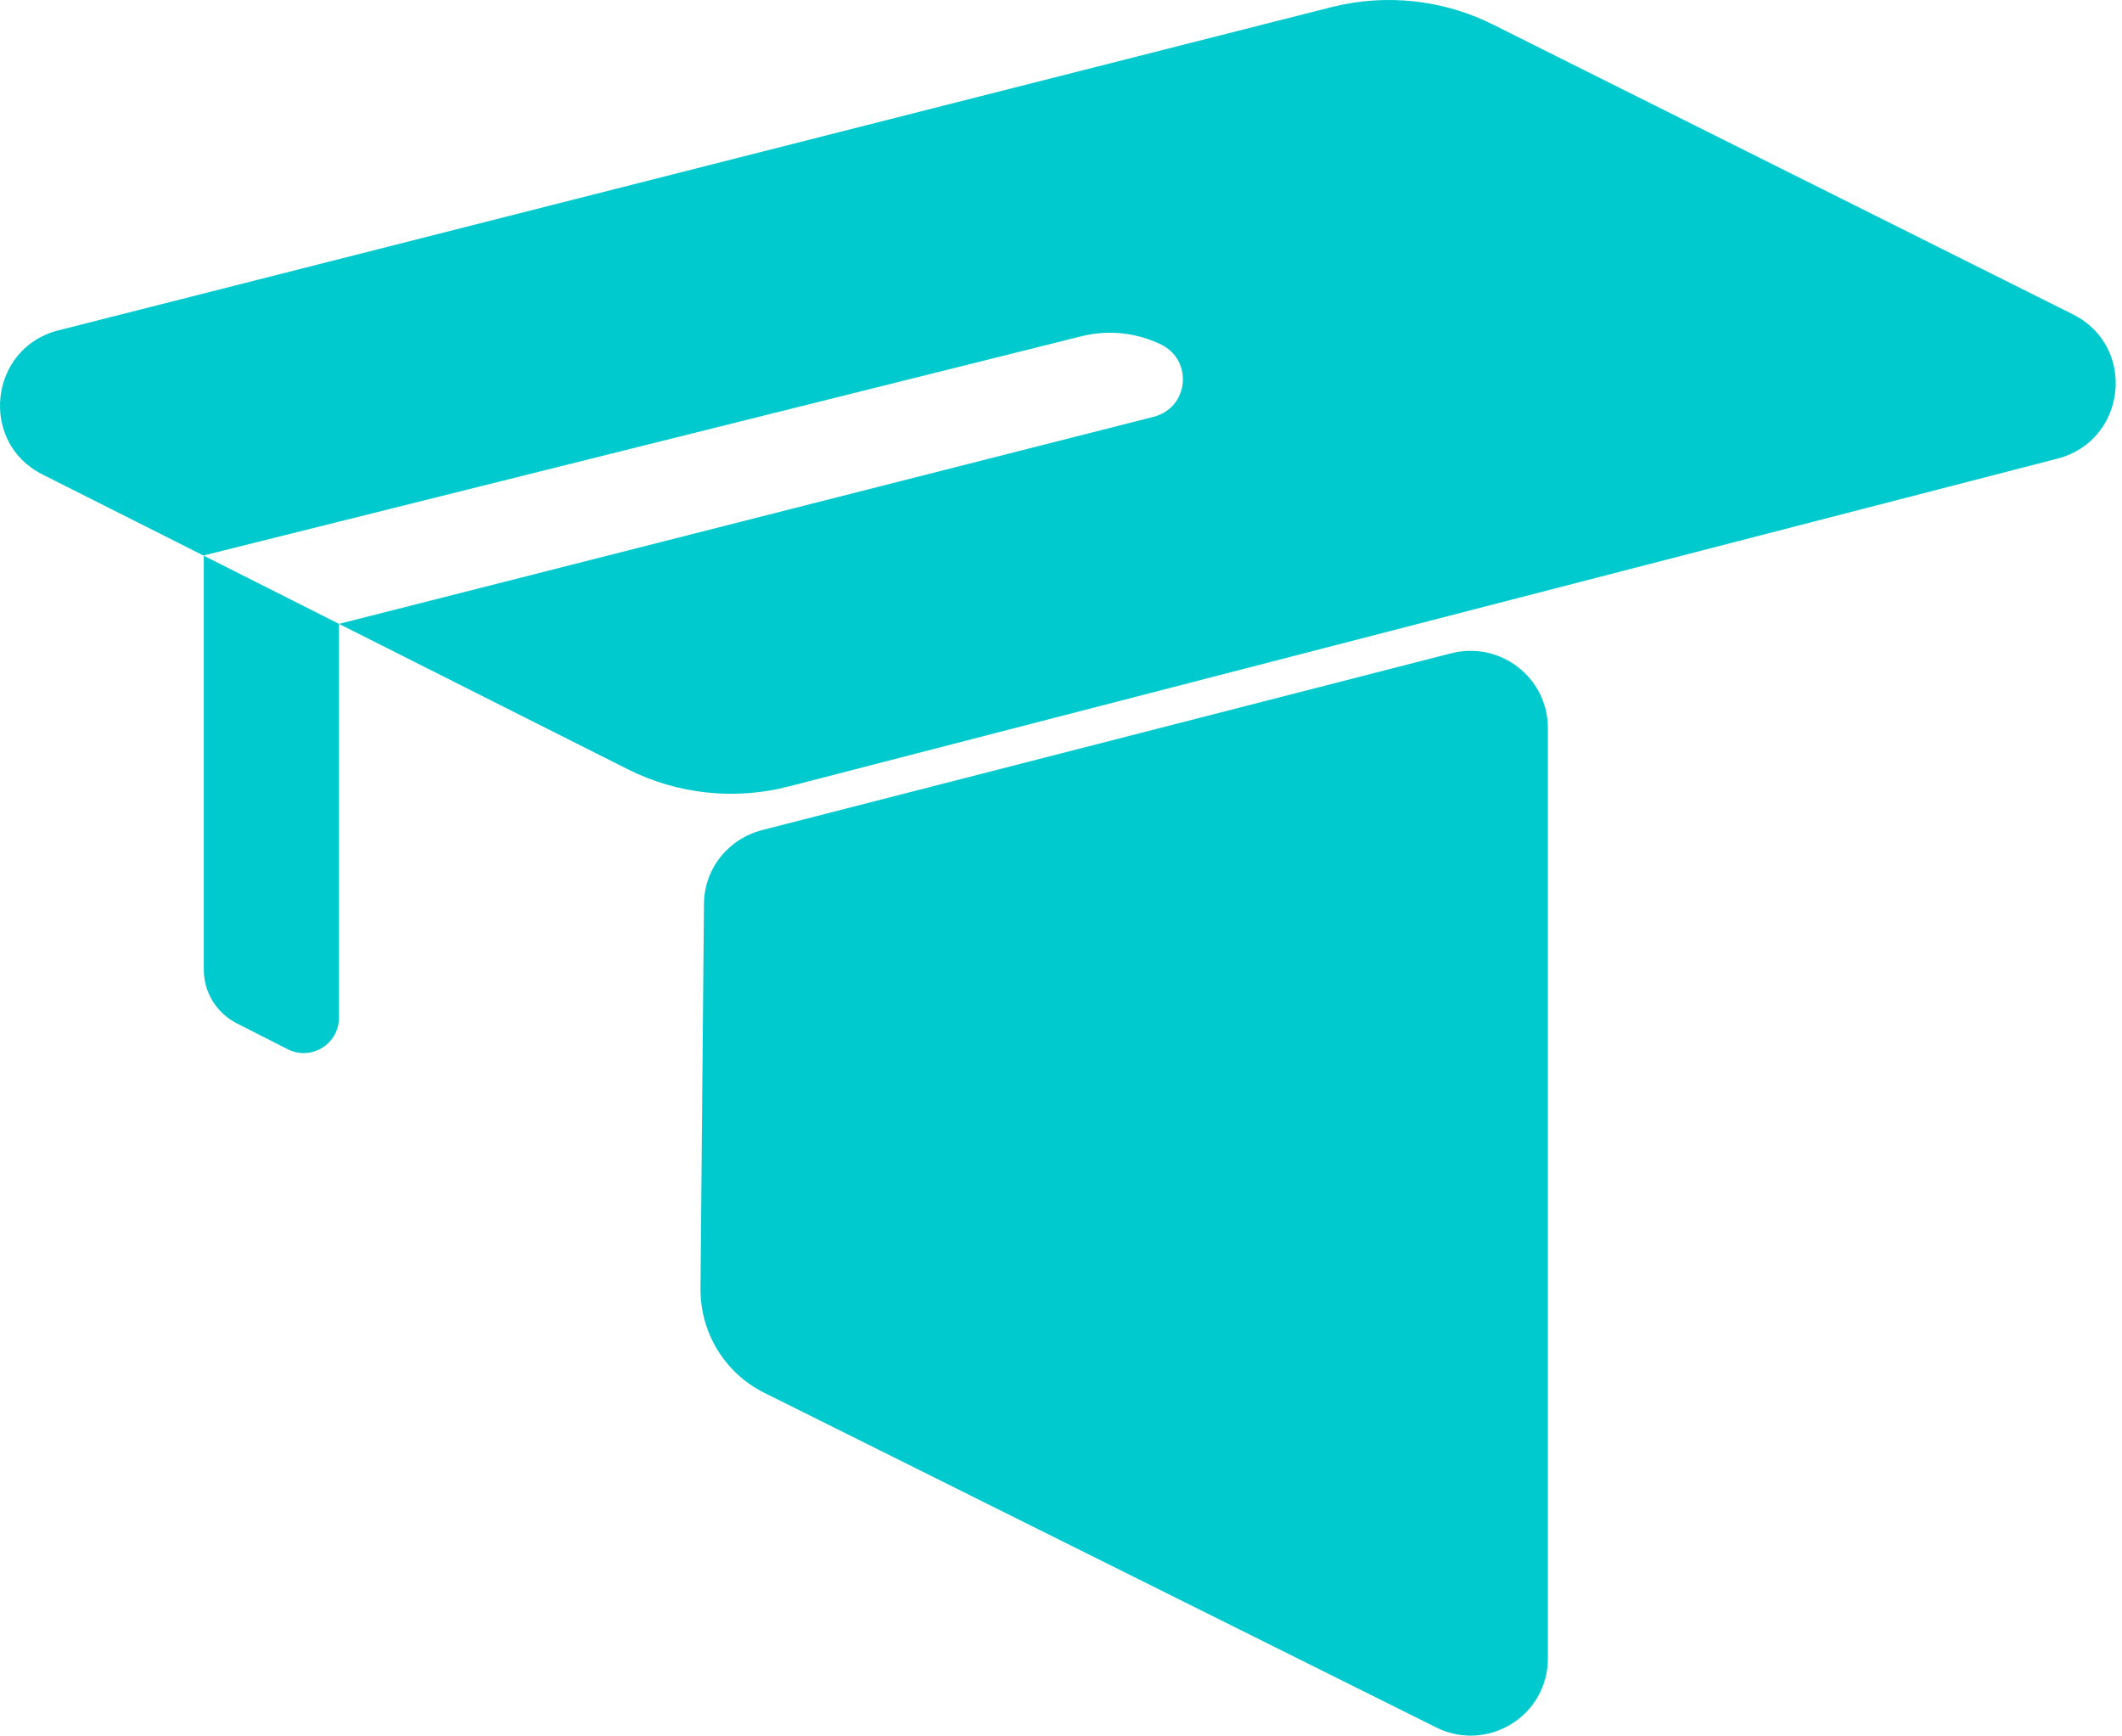
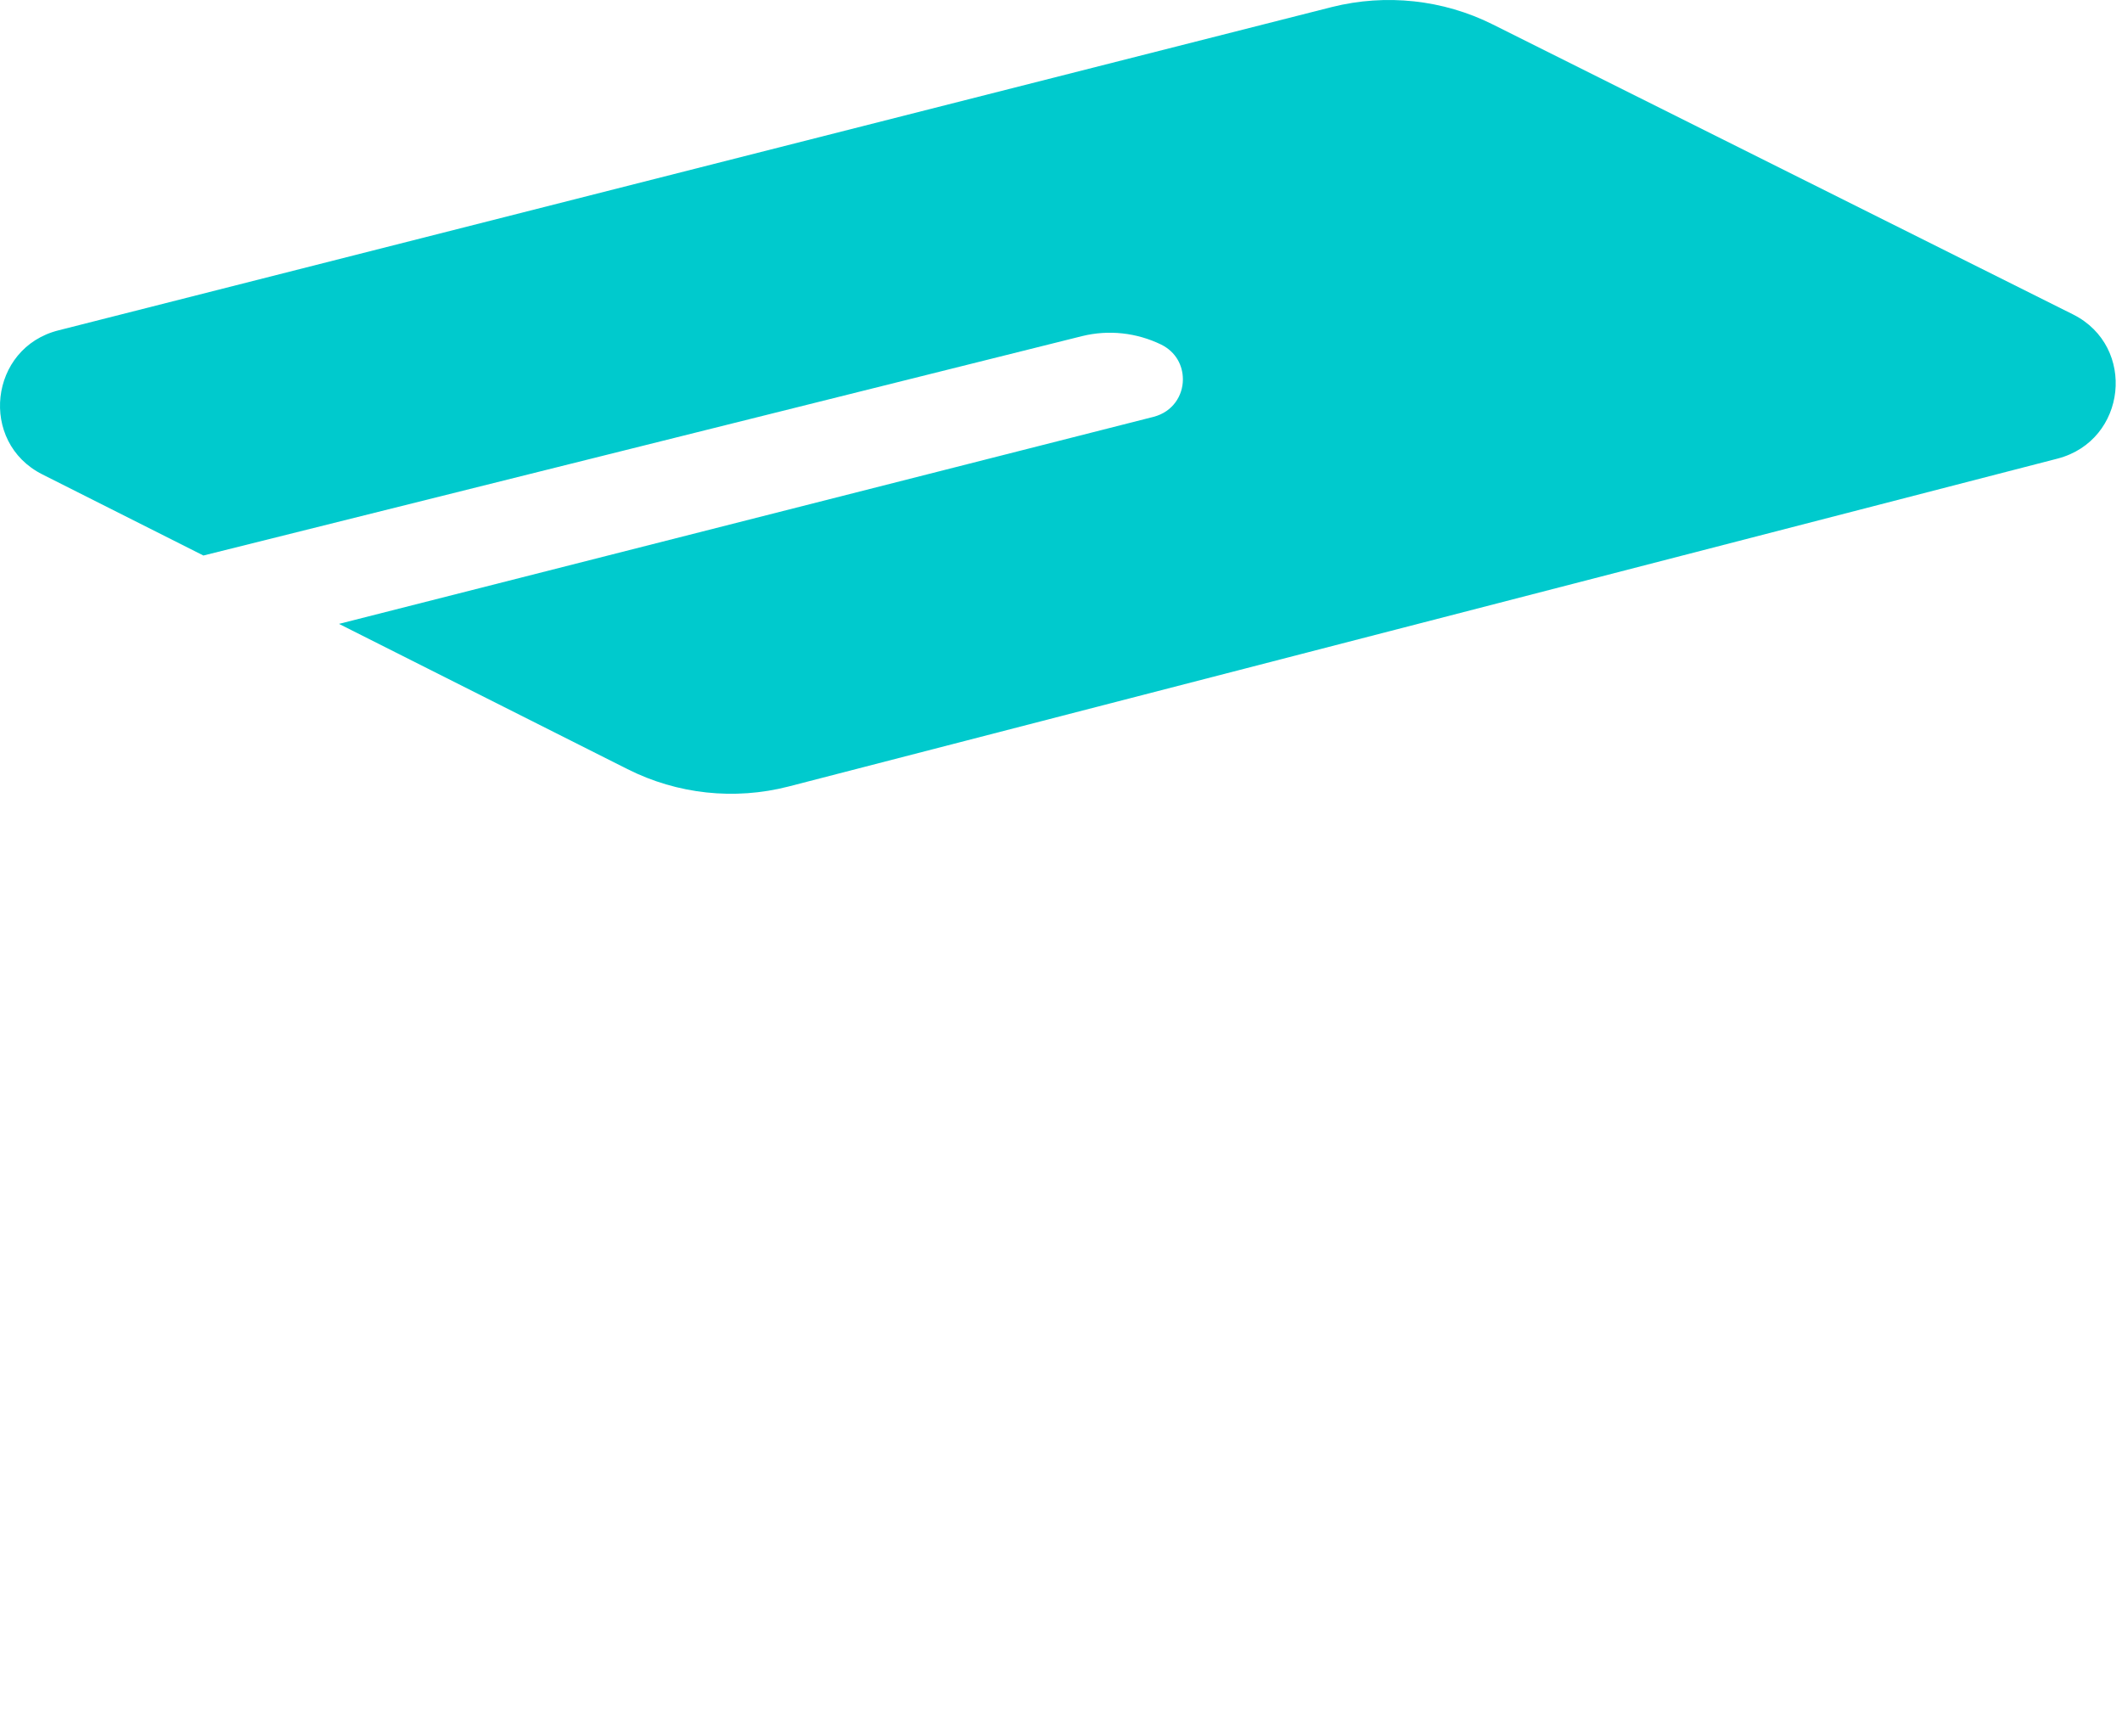
<svg xmlns="http://www.w3.org/2000/svg" width="269" height="220" viewBox="0 0 269 220" fill="none">
-   <path d="M196.221 92.25V210.198C196.221 217.493 188.583 222.194 182.071 218.962L96.927 176.562C91.884 174.065 88.75 168.924 88.799 163.293L89.24 114.626C89.24 110.17 92.276 106.351 96.584 105.225L183.98 82.801C190.198 81.234 196.221 85.885 196.221 92.299V92.25Z" fill="#00CACD" />
  <path d="M260.85 58.124L99.963 99.692C93.108 101.455 85.862 100.671 79.546 97.489L42.972 79.079L146.231 52.836C148.679 52.2 149.952 50.143 149.952 48.087C149.952 46.324 149.071 44.611 147.21 43.68C144.077 42.163 140.552 41.771 137.173 42.603L25.786 70.413L5.369 60.131C-2.709 56.068 -1.387 44.072 7.426 41.869L168.851 0.888C175.706 -0.826 182.952 -0.042 189.219 3.091L262.808 39.861C270.887 43.925 269.614 55.823 260.85 58.124Z" fill="#00CACD" />
-   <path d="M25.786 70.413L42.972 79.079V128.971C42.972 132.349 39.447 134.504 36.46 132.986L29.997 129.705C27.451 128.383 25.835 125.788 25.835 122.9V70.413H25.786Z" fill="#00CACD" />
</svg>